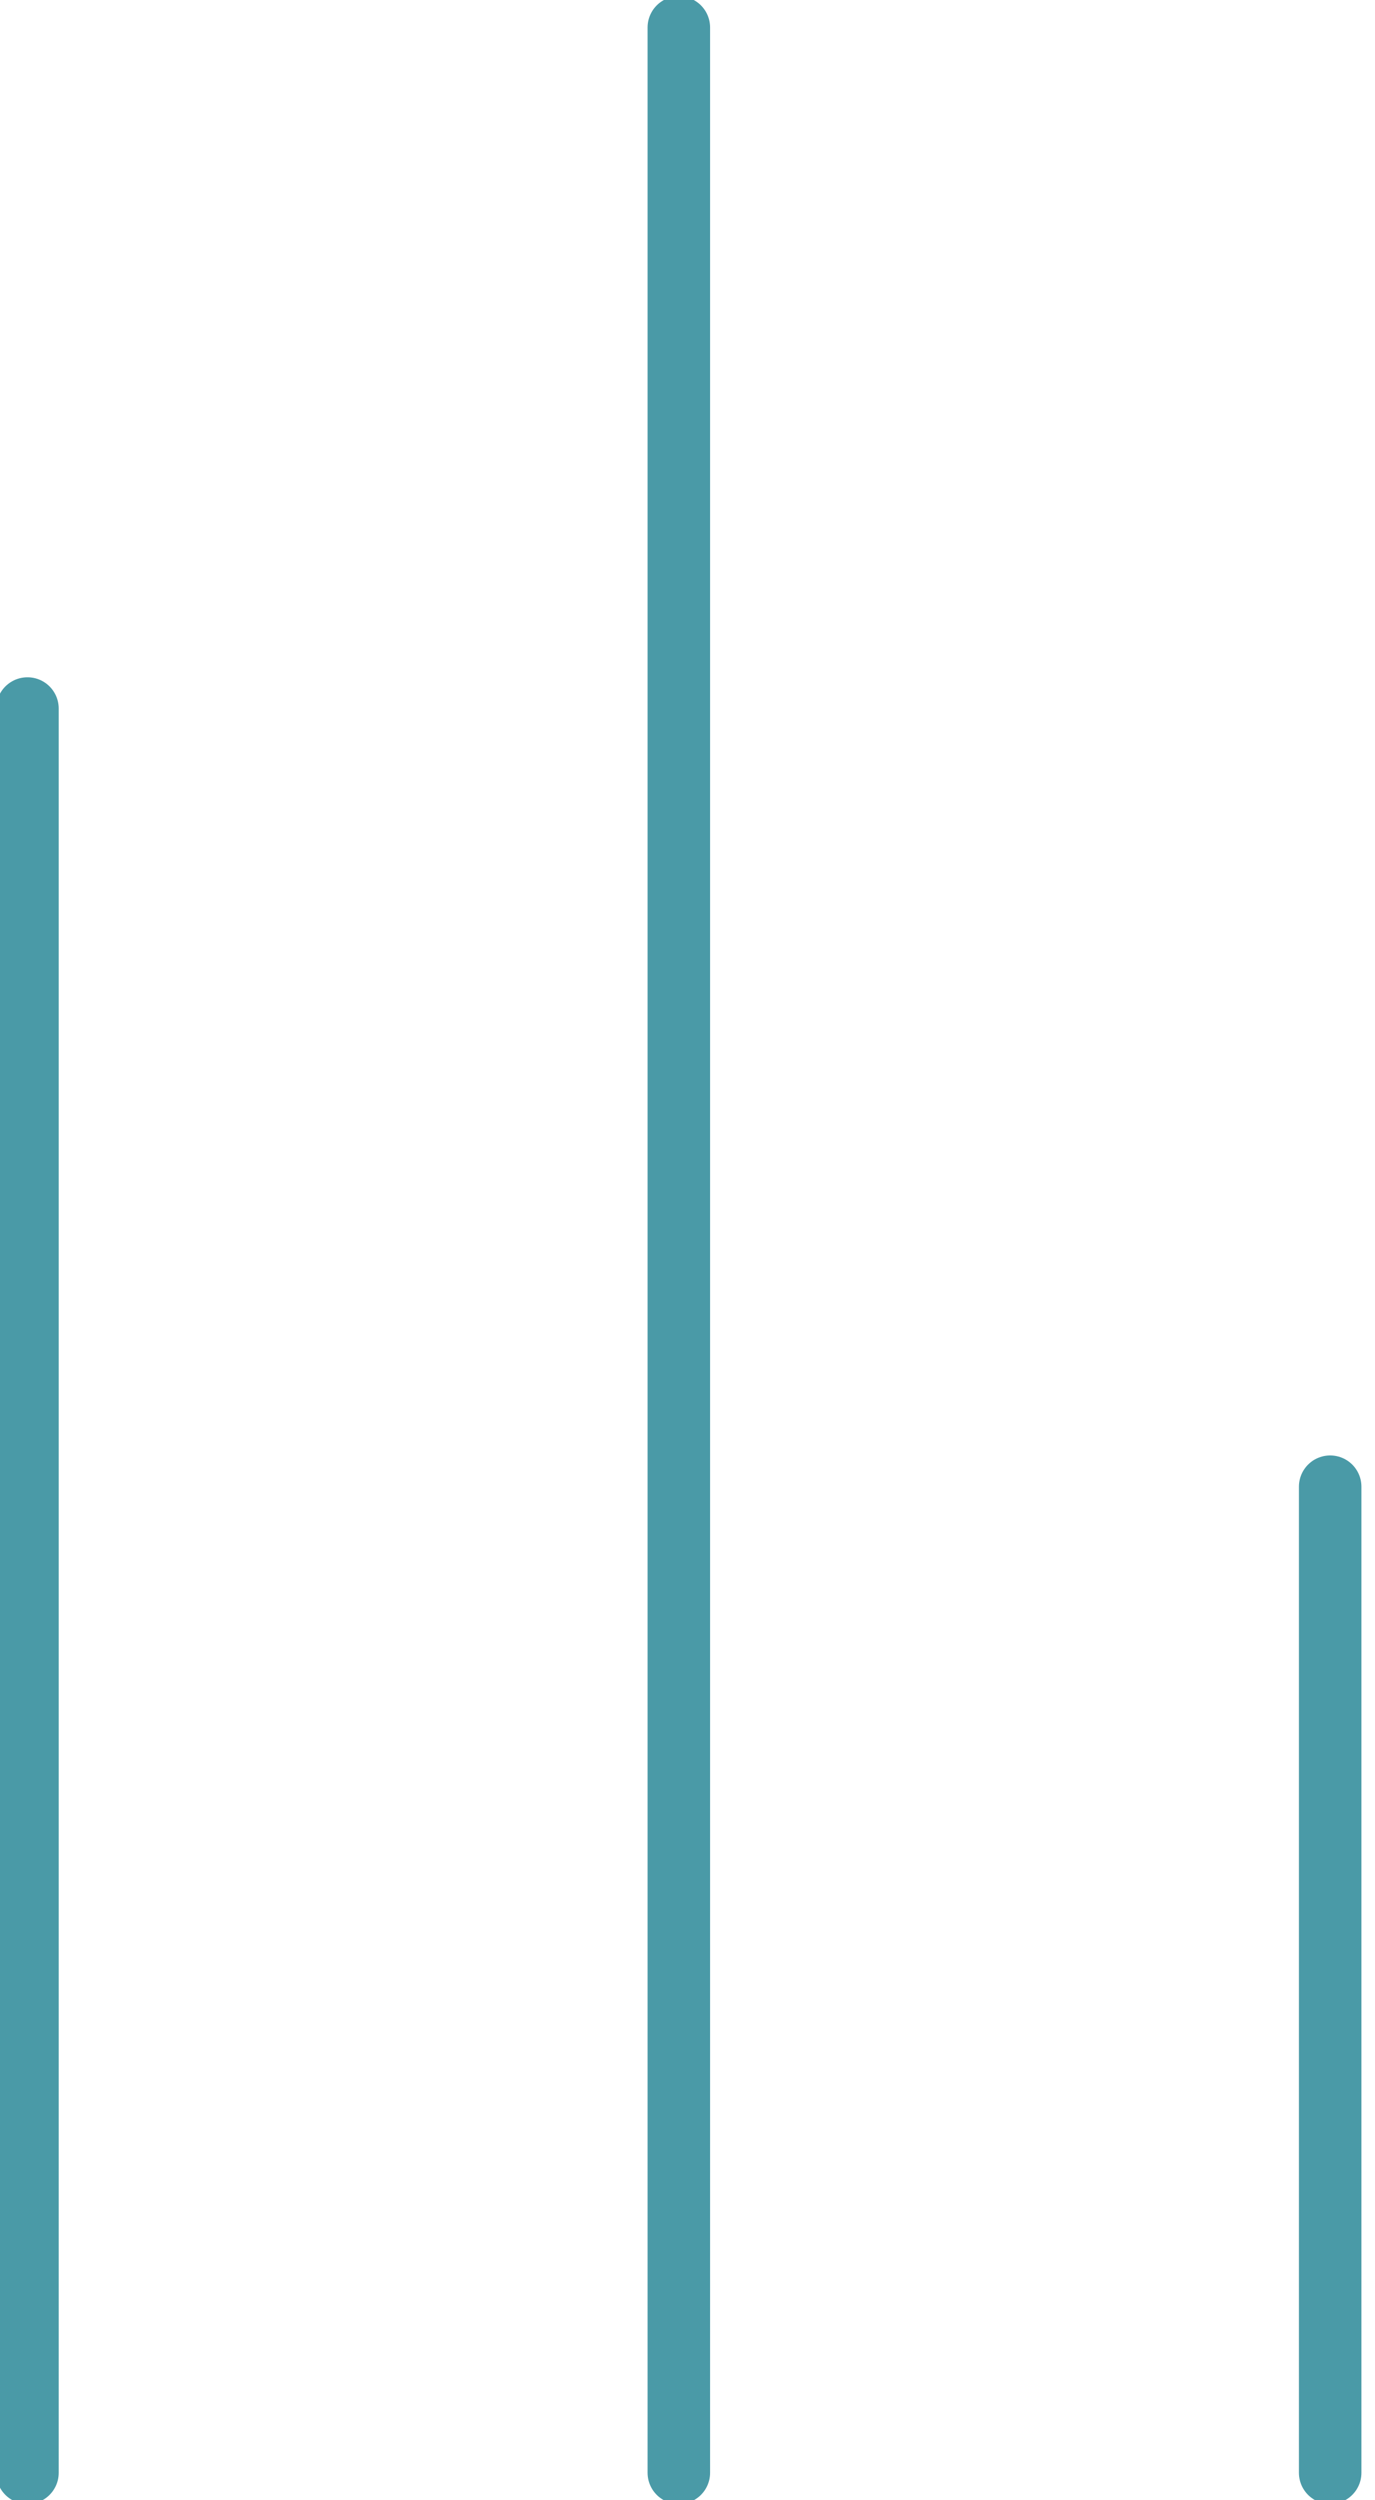
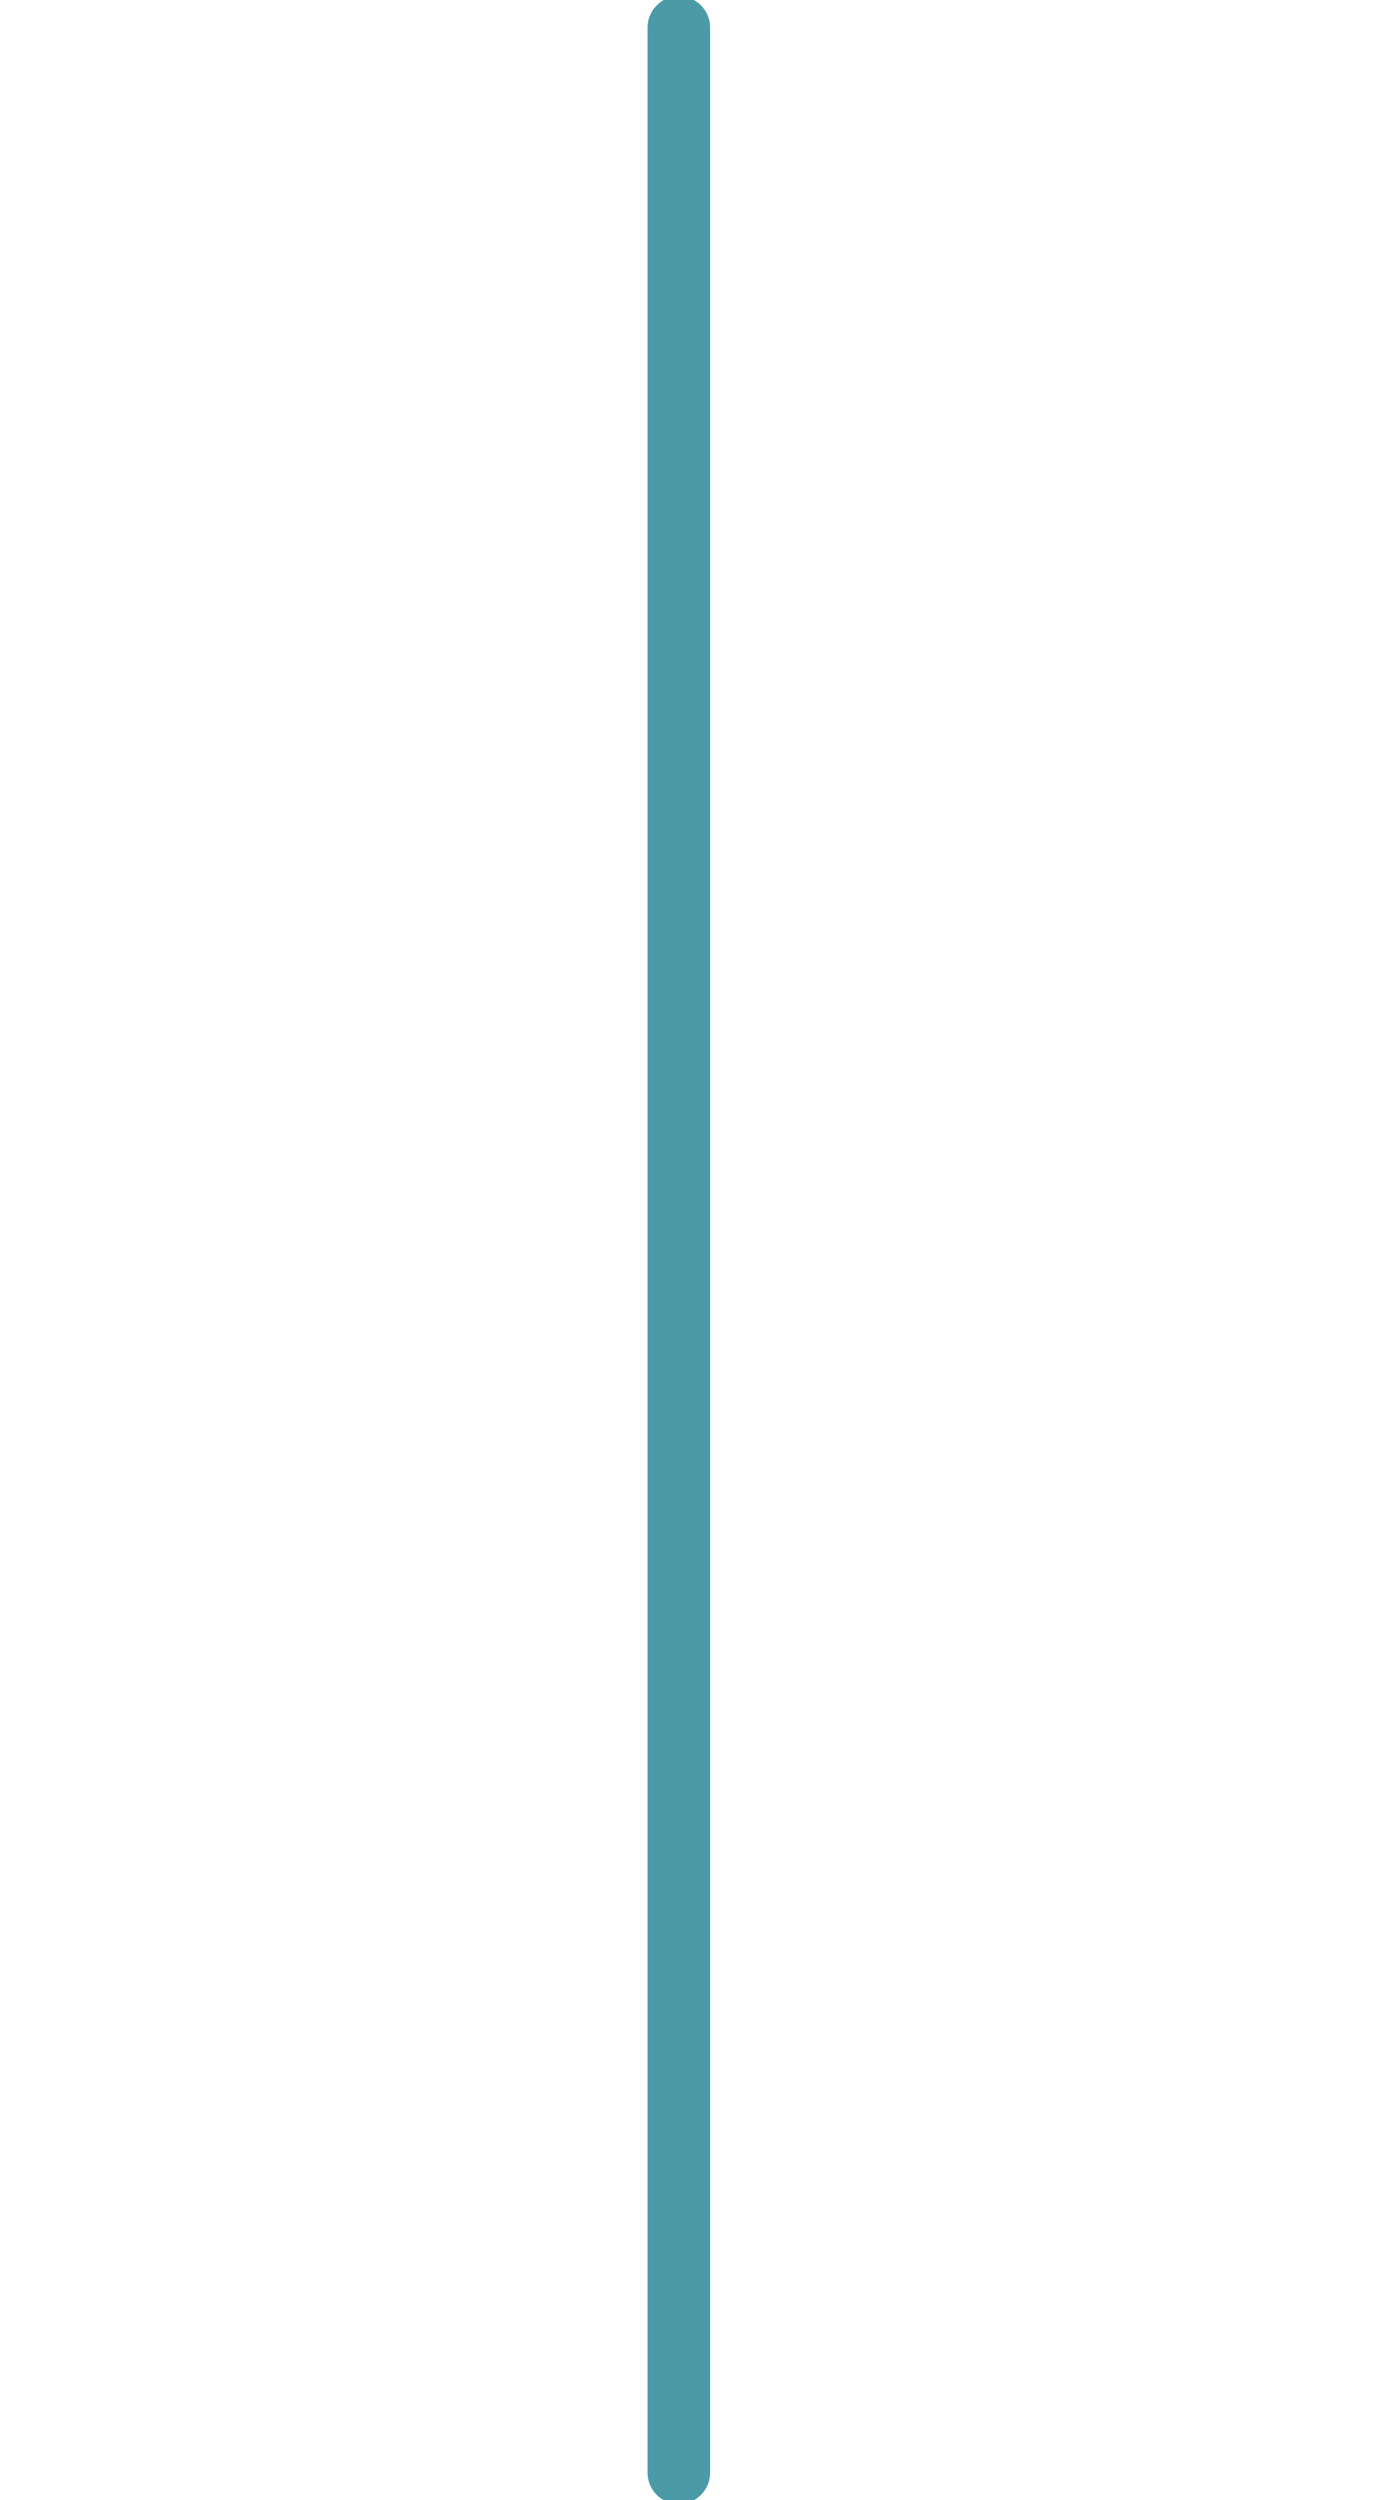
<svg xmlns="http://www.w3.org/2000/svg" width="33" height="60" viewBox="0 0 33 60" fill="none">
-   <path d="M0.659 17.003V59.341" stroke="#4A9AA7" stroke-width="1.5" stroke-miterlimit="10" stroke-linecap="round" />
  <path d="M16.292 0.659V59.341" stroke="#4A9AA7" stroke-width="1.5" stroke-miterlimit="10" stroke-linecap="round" />
-   <path d="M31.924 35.677V59.341" stroke="#4A9AA7" stroke-width="1.5" stroke-miterlimit="10" stroke-linecap="round" />
</svg>